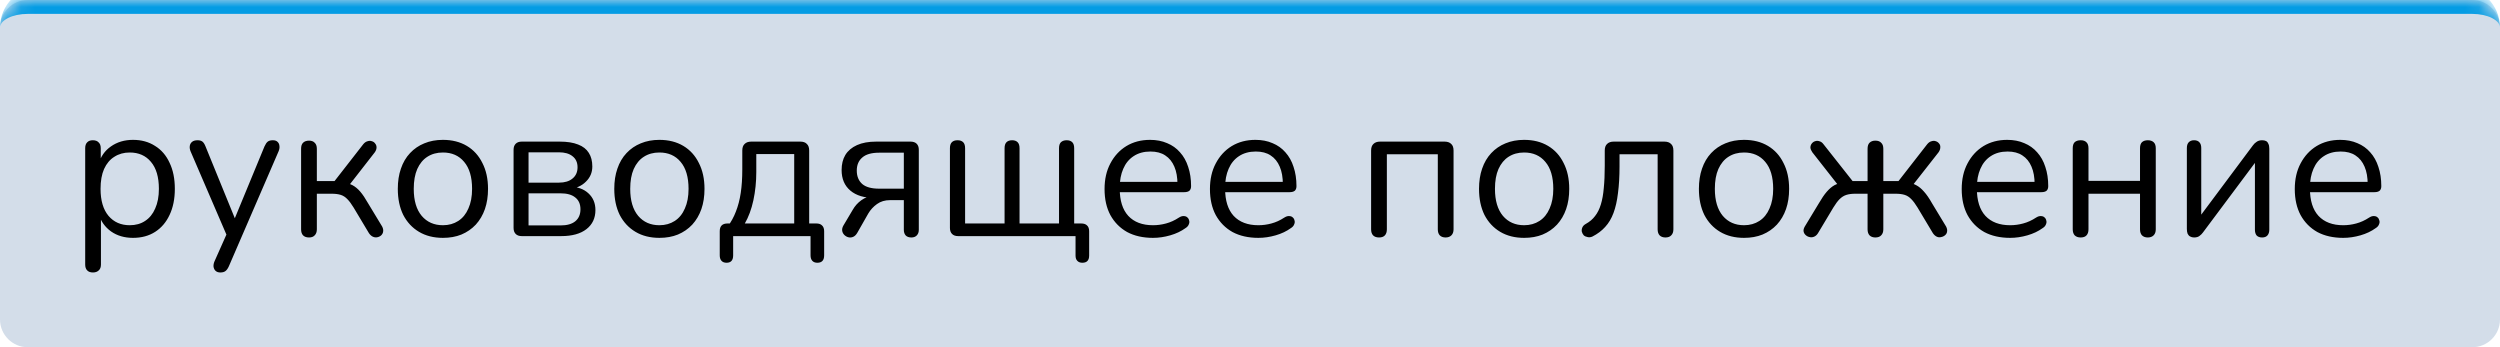
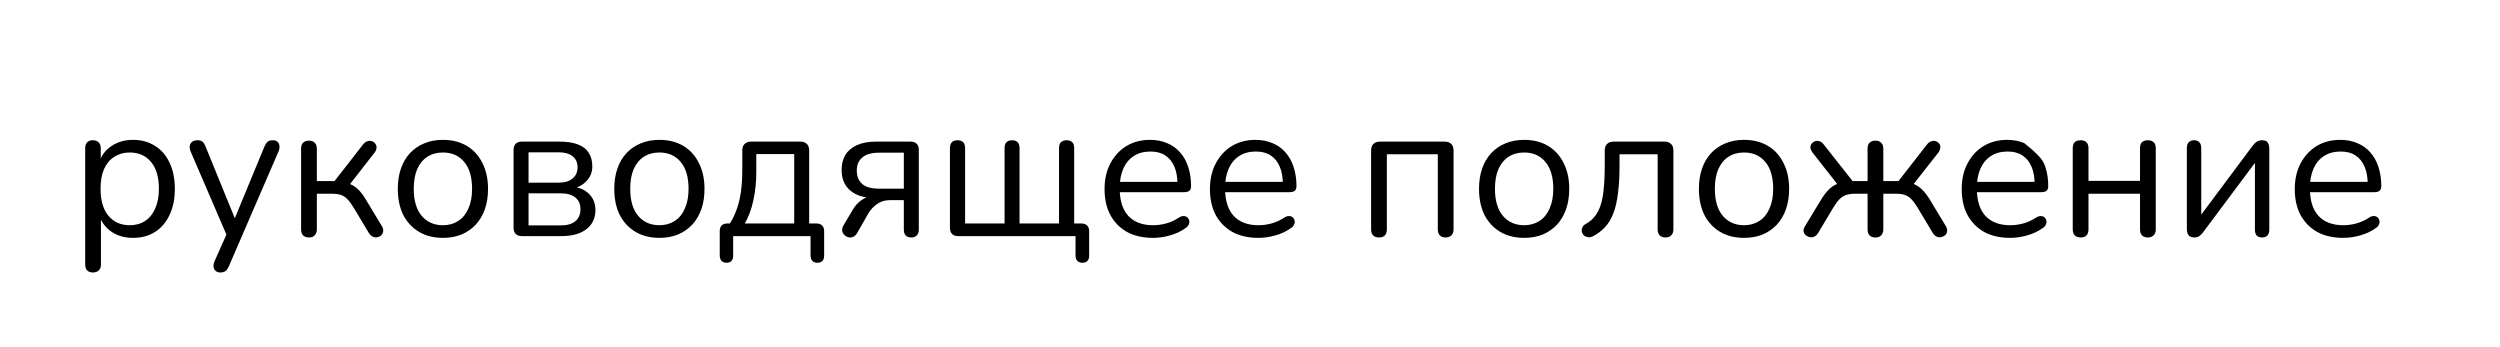
<svg xmlns="http://www.w3.org/2000/svg" width="180" height="25" viewBox="0 0 180 25" fill="none">
  <mask id="path-1-inside-1_39_107" fill="white">
-     <path d="M0 2C0 0.895 0.895 0 2 0H178C179.105 0 180 0.895 180 2V23C180 24.105 179.105 25 178 25H2C0.895 25 0 24.105 0 23V2Z" />
-   </mask>
-   <path d="M0 2C0 0.895 0.895 0 2 0H178C179.105 0 180 0.895 180 2V23C180 24.105 179.105 25 178 25H2C0.895 25 0 24.105 0 23V2Z" fill="#265694" fill-opacity="0.2" />
+     </mask>
  <path d="M0 2C0 0.343 1.343 -1 3 -1H177C178.657 -1 180 0.343 180 2C180 1.448 179.105 1 178 1H2C0.895 1 0 1.448 0 2ZM180 25H0H180ZM0 25V0V25ZM180 0V25V0Z" fill="#049CE4" mask="url(#path-1-inside-1_39_107)" />
-   <path d="M6.694 19.618C6.507 19.618 6.367 19.567 6.274 19.464C6.181 19.371 6.134 19.231 6.134 19.044V10.672C6.134 10.485 6.181 10.345 6.274 10.252C6.367 10.149 6.503 10.098 6.68 10.098C6.867 10.098 7.007 10.149 7.1 10.252C7.203 10.345 7.254 10.485 7.254 10.672V12.002L7.1 11.806C7.249 11.274 7.543 10.854 7.982 10.546C8.43 10.229 8.962 10.07 9.578 10.07C10.185 10.07 10.712 10.215 11.16 10.504C11.617 10.784 11.967 11.19 12.21 11.722C12.462 12.245 12.588 12.87 12.588 13.598C12.588 14.317 12.462 14.942 12.21 15.474C11.967 15.997 11.622 16.403 11.174 16.692C10.726 16.981 10.194 17.126 9.578 17.126C8.962 17.126 8.435 16.972 7.996 16.664C7.557 16.347 7.259 15.927 7.1 15.404H7.268V19.044C7.268 19.231 7.217 19.371 7.114 19.464C7.011 19.567 6.871 19.618 6.694 19.618ZM9.34 16.216C9.769 16.216 10.138 16.113 10.446 15.908C10.763 15.703 11.006 15.404 11.174 15.012C11.351 14.62 11.44 14.149 11.44 13.598C11.44 12.749 11.249 12.1 10.866 11.652C10.493 11.204 9.984 10.98 9.34 10.98C8.92 10.98 8.551 11.083 8.234 11.288C7.917 11.484 7.669 11.778 7.492 12.17C7.324 12.553 7.24 13.029 7.24 13.598C7.24 14.438 7.431 15.087 7.814 15.544C8.197 15.992 8.705 16.216 9.34 16.216ZM15.863 19.618C15.723 19.618 15.611 19.581 15.527 19.506C15.443 19.431 15.392 19.329 15.373 19.198C15.364 19.077 15.387 18.951 15.443 18.82L16.409 16.65V17.14L13.721 10.896C13.665 10.756 13.646 10.625 13.665 10.504C13.684 10.383 13.739 10.285 13.833 10.21C13.926 10.135 14.057 10.098 14.225 10.098C14.374 10.098 14.491 10.131 14.575 10.196C14.659 10.261 14.733 10.378 14.799 10.546L17.095 16.174H16.717L19.041 10.546C19.116 10.378 19.195 10.261 19.279 10.196C19.363 10.131 19.484 10.098 19.643 10.098C19.792 10.098 19.904 10.135 19.979 10.21C20.063 10.285 20.11 10.383 20.119 10.504C20.137 10.616 20.119 10.742 20.063 10.882L16.479 19.17C16.404 19.338 16.32 19.455 16.227 19.52C16.143 19.585 16.021 19.618 15.863 19.618ZM22.253 17.098C22.066 17.098 21.921 17.047 21.819 16.944C21.725 16.841 21.679 16.697 21.679 16.51V10.714C21.679 10.518 21.725 10.373 21.819 10.28C21.921 10.177 22.066 10.126 22.253 10.126C22.43 10.126 22.565 10.177 22.659 10.28C22.761 10.373 22.813 10.518 22.813 10.714V13.038H24.087L26.159 10.378C26.252 10.266 26.355 10.196 26.467 10.168C26.579 10.131 26.681 10.131 26.775 10.168C26.877 10.196 26.957 10.252 27.013 10.336C27.078 10.411 27.111 10.504 27.111 10.616C27.111 10.728 27.069 10.845 26.985 10.966L25.011 13.5L24.689 13.136C24.95 13.164 25.179 13.229 25.375 13.332C25.571 13.435 25.757 13.589 25.935 13.794C26.112 13.999 26.303 14.284 26.509 14.648L27.517 16.314C27.582 16.445 27.605 16.561 27.587 16.664C27.577 16.767 27.531 16.86 27.447 16.944C27.363 17.019 27.265 17.065 27.153 17.084C27.05 17.103 26.947 17.089 26.845 17.042C26.742 16.995 26.649 16.911 26.565 16.79L25.459 14.942C25.3 14.681 25.151 14.48 25.011 14.34C24.871 14.191 24.712 14.088 24.535 14.032C24.357 13.976 24.138 13.948 23.877 13.948H22.813V16.51C22.813 16.697 22.761 16.841 22.659 16.944C22.565 17.047 22.43 17.098 22.253 17.098ZM31.89 17.126C31.227 17.126 30.653 16.981 30.168 16.692C29.682 16.403 29.304 15.997 29.034 15.474C28.772 14.942 28.642 14.317 28.642 13.598C28.642 13.057 28.716 12.571 28.866 12.142C29.015 11.703 29.234 11.33 29.524 11.022C29.813 10.714 30.154 10.481 30.546 10.322C30.947 10.154 31.395 10.07 31.89 10.07C32.552 10.07 33.126 10.215 33.612 10.504C34.097 10.793 34.47 11.204 34.732 11.736C35.002 12.259 35.138 12.879 35.138 13.598C35.138 14.139 35.063 14.625 34.914 15.054C34.764 15.483 34.545 15.857 34.256 16.174C33.966 16.482 33.621 16.72 33.22 16.888C32.828 17.047 32.384 17.126 31.89 17.126ZM31.89 16.216C32.31 16.216 32.678 16.113 32.996 15.908C33.313 15.703 33.556 15.404 33.724 15.012C33.901 14.62 33.99 14.149 33.99 13.598C33.99 12.749 33.798 12.1 33.416 11.652C33.042 11.204 32.534 10.98 31.89 10.98C31.46 10.98 31.087 11.083 30.77 11.288C30.462 11.484 30.219 11.778 30.042 12.17C29.874 12.553 29.79 13.029 29.79 13.598C29.79 14.438 29.981 15.087 30.364 15.544C30.746 15.992 31.255 16.216 31.89 16.216ZM37.565 17C37.379 17 37.234 16.949 37.131 16.846C37.029 16.743 36.977 16.599 36.977 16.412V10.784C36.977 10.597 37.029 10.453 37.131 10.35C37.234 10.247 37.379 10.196 37.565 10.196H40.295C40.837 10.196 41.28 10.266 41.625 10.406C41.971 10.537 42.227 10.737 42.395 11.008C42.563 11.269 42.647 11.596 42.647 11.988C42.647 12.417 42.493 12.781 42.185 13.08C41.887 13.379 41.495 13.556 41.009 13.612V13.43C41.588 13.449 42.041 13.612 42.367 13.92C42.703 14.228 42.871 14.629 42.871 15.124C42.871 15.703 42.657 16.16 42.227 16.496C41.798 16.832 41.191 17 40.407 17H37.565ZM38.055 16.23H40.365C40.823 16.23 41.173 16.132 41.415 15.936C41.667 15.731 41.793 15.441 41.793 15.068C41.793 14.695 41.667 14.41 41.415 14.214C41.173 14.018 40.823 13.92 40.365 13.92H38.055V16.23ZM38.055 13.15H40.239C40.659 13.15 40.986 13.052 41.219 12.856C41.462 12.66 41.583 12.389 41.583 12.044C41.583 11.699 41.462 11.433 41.219 11.246C40.986 11.059 40.659 10.966 40.239 10.966H38.055V13.15ZM47.476 17.126C46.813 17.126 46.239 16.981 45.754 16.692C45.268 16.403 44.89 15.997 44.62 15.474C44.358 14.942 44.228 14.317 44.228 13.598C44.228 13.057 44.302 12.571 44.452 12.142C44.601 11.703 44.82 11.33 45.11 11.022C45.399 10.714 45.74 10.481 46.132 10.322C46.533 10.154 46.981 10.07 47.476 10.07C48.138 10.07 48.712 10.215 49.198 10.504C49.683 10.793 50.056 11.204 50.318 11.736C50.588 12.259 50.724 12.879 50.724 13.598C50.724 14.139 50.649 14.625 50.5 15.054C50.35 15.483 50.131 15.857 49.842 16.174C49.552 16.482 49.207 16.72 48.806 16.888C48.414 17.047 47.97 17.126 47.476 17.126ZM47.476 16.216C47.896 16.216 48.264 16.113 48.582 15.908C48.899 15.703 49.142 15.404 49.31 15.012C49.487 14.62 49.576 14.149 49.576 13.598C49.576 12.749 49.384 12.1 49.002 11.652C48.628 11.204 48.12 10.98 47.476 10.98C47.046 10.98 46.673 11.083 46.356 11.288C46.048 11.484 45.805 11.778 45.628 12.17C45.46 12.553 45.376 13.029 45.376 13.598C45.376 14.438 45.567 15.087 45.95 15.544C46.332 15.992 46.841 16.216 47.476 16.216ZM52.311 18.918C52.153 18.918 52.031 18.871 51.947 18.778C51.863 18.685 51.821 18.554 51.821 18.386V16.65C51.821 16.277 52.008 16.09 52.381 16.09H53.053L52.381 16.328C52.633 15.992 52.834 15.628 52.983 15.236C53.142 14.835 53.259 14.387 53.333 13.892C53.408 13.397 53.445 12.833 53.445 12.198V10.84C53.445 10.625 53.501 10.467 53.613 10.364C53.725 10.252 53.884 10.196 54.089 10.196H57.617C57.832 10.196 57.991 10.252 58.093 10.364C58.205 10.467 58.261 10.625 58.261 10.84V16.608L57.743 16.09H58.779C58.957 16.09 59.092 16.137 59.185 16.23C59.288 16.323 59.339 16.463 59.339 16.65V18.386C59.339 18.741 59.176 18.918 58.849 18.918C58.691 18.918 58.569 18.871 58.485 18.778C58.401 18.685 58.359 18.554 58.359 18.386V17H52.787V18.386C52.787 18.741 52.629 18.918 52.311 18.918ZM53.627 16.09H57.183V11.092H54.453V12.394C54.453 13.094 54.383 13.771 54.243 14.424C54.103 15.068 53.898 15.623 53.627 16.09ZM65.623 17.098C65.445 17.098 65.31 17.051 65.216 16.958C65.123 16.855 65.076 16.72 65.076 16.552V14.41H64.082C63.718 14.41 63.406 14.503 63.145 14.69C62.883 14.877 62.673 15.105 62.514 15.376L61.717 16.776C61.633 16.916 61.535 17.009 61.422 17.056C61.31 17.103 61.199 17.112 61.087 17.084C60.974 17.056 60.877 17 60.792 16.916C60.709 16.832 60.657 16.734 60.639 16.622C60.62 16.501 60.648 16.375 60.722 16.244L61.395 15.11C61.553 14.83 61.763 14.597 62.025 14.41C62.286 14.223 62.552 14.13 62.822 14.13H63.005V14.256C62.239 14.256 61.647 14.079 61.227 13.724C60.806 13.369 60.596 12.875 60.596 12.24C60.596 11.82 60.685 11.461 60.862 11.162C61.049 10.854 61.329 10.616 61.703 10.448C62.076 10.28 62.538 10.196 63.089 10.196H65.552C65.749 10.196 65.898 10.247 66.001 10.35C66.103 10.453 66.154 10.597 66.154 10.784V16.552C66.154 16.72 66.103 16.855 66.001 16.958C65.907 17.051 65.781 17.098 65.623 17.098ZM63.298 13.584H65.076V10.994H63.298C62.748 10.994 62.342 11.111 62.081 11.344C61.819 11.568 61.688 11.881 61.688 12.282C61.688 12.693 61.819 13.015 62.081 13.248C62.342 13.472 62.748 13.584 63.298 13.584ZM77.929 18.918C77.771 18.918 77.649 18.871 77.565 18.778C77.481 18.694 77.439 18.568 77.439 18.4V17H68.983C68.797 17 68.652 16.949 68.549 16.846C68.447 16.743 68.395 16.599 68.395 16.412V10.672C68.395 10.476 68.442 10.331 68.535 10.238C68.629 10.145 68.764 10.098 68.941 10.098C69.119 10.098 69.254 10.145 69.347 10.238C69.441 10.331 69.487 10.476 69.487 10.672V16.09H72.329V10.672C72.329 10.476 72.376 10.331 72.469 10.238C72.563 10.145 72.698 10.098 72.875 10.098C73.043 10.098 73.174 10.145 73.267 10.238C73.361 10.331 73.407 10.476 73.407 10.672V16.09H76.249V10.672C76.249 10.476 76.296 10.331 76.389 10.238C76.492 10.145 76.627 10.098 76.795 10.098C76.973 10.098 77.108 10.145 77.201 10.238C77.295 10.331 77.341 10.476 77.341 10.672V16.608L76.823 16.09H77.845C78.032 16.09 78.172 16.137 78.265 16.23C78.368 16.323 78.419 16.463 78.419 16.65V18.4C78.419 18.745 78.256 18.918 77.929 18.918ZM83.014 17.126C82.296 17.126 81.675 16.986 81.153 16.706C80.639 16.417 80.238 16.011 79.948 15.488C79.668 14.965 79.528 14.34 79.528 13.612C79.528 12.903 79.668 12.287 79.948 11.764C80.228 11.232 80.611 10.817 81.097 10.518C81.591 10.219 82.16 10.07 82.805 10.07C83.262 10.07 83.672 10.149 84.037 10.308C84.4 10.457 84.709 10.677 84.96 10.966C85.222 11.255 85.418 11.605 85.549 12.016C85.689 12.427 85.758 12.889 85.758 13.402C85.758 13.551 85.716 13.663 85.632 13.738C85.549 13.803 85.427 13.836 85.269 13.836H80.397V13.094H85.002L84.778 13.276C84.778 12.772 84.704 12.347 84.555 12.002C84.405 11.647 84.186 11.377 83.897 11.19C83.617 11.003 83.262 10.91 82.832 10.91C82.356 10.91 81.951 11.022 81.615 11.246C81.288 11.461 81.04 11.764 80.873 12.156C80.704 12.539 80.621 12.987 80.621 13.5V13.584C80.621 14.443 80.826 15.096 81.237 15.544C81.656 15.992 82.249 16.216 83.014 16.216C83.332 16.216 83.644 16.174 83.953 16.09C84.27 16.006 84.578 15.866 84.876 15.67C85.007 15.586 85.124 15.549 85.227 15.558C85.338 15.558 85.427 15.591 85.493 15.656C85.558 15.712 85.6 15.787 85.618 15.88C85.647 15.964 85.637 16.057 85.591 16.16C85.553 16.263 85.474 16.351 85.353 16.426C85.044 16.65 84.68 16.823 84.26 16.944C83.841 17.065 83.425 17.126 83.014 17.126ZM90.602 17.126C89.884 17.126 89.263 16.986 88.74 16.706C88.227 16.417 87.826 16.011 87.536 15.488C87.256 14.965 87.116 14.34 87.116 13.612C87.116 12.903 87.256 12.287 87.536 11.764C87.816 11.232 88.199 10.817 88.684 10.518C89.179 10.219 89.748 10.07 90.392 10.07C90.85 10.07 91.26 10.149 91.624 10.308C91.988 10.457 92.296 10.677 92.548 10.966C92.81 11.255 93.006 11.605 93.136 12.016C93.276 12.427 93.346 12.889 93.346 13.402C93.346 13.551 93.304 13.663 93.22 13.738C93.136 13.803 93.015 13.836 92.856 13.836H87.984V13.094H92.59L92.366 13.276C92.366 12.772 92.292 12.347 92.142 12.002C91.993 11.647 91.774 11.377 91.484 11.19C91.204 11.003 90.85 10.91 90.42 10.91C89.944 10.91 89.538 11.022 89.202 11.246C88.876 11.461 88.628 11.764 88.46 12.156C88.292 12.539 88.208 12.987 88.208 13.5V13.584C88.208 14.443 88.414 15.096 88.824 15.544C89.244 15.992 89.837 16.216 90.602 16.216C90.92 16.216 91.232 16.174 91.54 16.09C91.858 16.006 92.166 15.866 92.464 15.67C92.595 15.586 92.712 15.549 92.814 15.558C92.926 15.558 93.015 15.591 93.08 15.656C93.146 15.712 93.188 15.787 93.206 15.88C93.234 15.964 93.225 16.057 93.178 16.16C93.141 16.263 93.062 16.351 92.94 16.426C92.632 16.65 92.268 16.823 91.848 16.944C91.428 17.065 91.013 17.126 90.602 17.126ZM99.294 17.098C99.107 17.098 98.962 17.047 98.86 16.944C98.766 16.841 98.72 16.697 98.72 16.51V10.84C98.72 10.625 98.776 10.467 98.888 10.364C99 10.252 99.158 10.196 99.364 10.196H104.012C104.217 10.196 104.376 10.252 104.488 10.364C104.6 10.467 104.656 10.625 104.656 10.84V16.51C104.656 16.697 104.604 16.841 104.502 16.944C104.399 17.047 104.259 17.098 104.082 17.098C103.904 17.098 103.764 17.047 103.662 16.944C103.568 16.841 103.522 16.697 103.522 16.51V11.106H99.854V16.51C99.854 16.697 99.807 16.841 99.714 16.944C99.62 17.047 99.48 17.098 99.294 17.098ZM109.737 17.126C109.075 17.126 108.501 16.981 108.015 16.692C107.53 16.403 107.152 15.997 106.881 15.474C106.62 14.942 106.489 14.317 106.489 13.598C106.489 13.057 106.564 12.571 106.713 12.142C106.863 11.703 107.082 11.33 107.371 11.022C107.661 10.714 108.001 10.481 108.393 10.322C108.795 10.154 109.243 10.07 109.737 10.07C110.4 10.07 110.974 10.215 111.459 10.504C111.945 10.793 112.318 11.204 112.579 11.736C112.85 12.259 112.985 12.879 112.985 13.598C112.985 14.139 112.911 14.625 112.761 15.054C112.612 15.483 112.393 15.857 112.103 16.174C111.814 16.482 111.469 16.72 111.067 16.888C110.675 17.047 110.232 17.126 109.737 17.126ZM109.737 16.216C110.157 16.216 110.526 16.113 110.843 15.908C111.161 15.703 111.403 15.404 111.571 15.012C111.749 14.62 111.837 14.149 111.837 13.598C111.837 12.749 111.646 12.1 111.263 11.652C110.89 11.204 110.381 10.98 109.737 10.98C109.308 10.98 108.935 11.083 108.617 11.288C108.309 11.484 108.067 11.778 107.889 12.17C107.721 12.553 107.637 13.029 107.637 13.598C107.637 14.438 107.829 15.087 108.211 15.544C108.594 15.992 109.103 16.216 109.737 16.216ZM119.91 17.098C119.733 17.098 119.593 17.047 119.49 16.944C119.397 16.841 119.35 16.697 119.35 16.51V11.106H116.606V11.974C116.606 12.702 116.569 13.346 116.494 13.906C116.429 14.457 116.322 14.933 116.172 15.334C116.023 15.735 115.822 16.071 115.57 16.342C115.328 16.613 115.024 16.841 114.66 17.028C114.539 17.084 114.422 17.098 114.31 17.07C114.198 17.051 114.105 17.009 114.03 16.944C113.965 16.869 113.918 16.781 113.89 16.678C113.872 16.575 113.886 16.473 113.932 16.37C113.979 16.267 114.063 16.183 114.184 16.118C114.455 15.969 114.674 15.782 114.842 15.558C115.02 15.334 115.16 15.054 115.262 14.718C115.365 14.382 115.435 13.99 115.472 13.542C115.519 13.085 115.542 12.548 115.542 11.932V10.84C115.542 10.625 115.598 10.467 115.71 10.364C115.822 10.252 115.981 10.196 116.186 10.196H119.84C120.046 10.196 120.204 10.252 120.316 10.364C120.428 10.467 120.484 10.625 120.484 10.84V16.51C120.484 16.697 120.433 16.841 120.33 16.944C120.237 17.047 120.097 17.098 119.91 17.098ZM125.569 17.126C124.907 17.126 124.333 16.981 123.847 16.692C123.362 16.403 122.984 15.997 122.713 15.474C122.452 14.942 122.321 14.317 122.321 13.598C122.321 13.057 122.396 12.571 122.545 12.142C122.695 11.703 122.914 11.33 123.203 11.022C123.493 10.714 123.833 10.481 124.225 10.322C124.627 10.154 125.075 10.07 125.569 10.07C126.232 10.07 126.806 10.215 127.291 10.504C127.777 10.793 128.15 11.204 128.411 11.736C128.682 12.259 128.817 12.879 128.817 13.598C128.817 14.139 128.743 14.625 128.593 15.054C128.444 15.483 128.225 15.857 127.935 16.174C127.646 16.482 127.301 16.72 126.899 16.888C126.507 17.047 126.064 17.126 125.569 17.126ZM125.569 16.216C125.989 16.216 126.358 16.113 126.675 15.908C126.993 15.703 127.235 15.404 127.403 15.012C127.581 14.62 127.669 14.149 127.669 13.598C127.669 12.749 127.478 12.1 127.095 11.652C126.722 11.204 126.213 10.98 125.569 10.98C125.14 10.98 124.767 11.083 124.449 11.288C124.141 11.484 123.899 11.778 123.721 12.17C123.553 12.553 123.469 13.029 123.469 13.598C123.469 14.438 123.661 15.087 124.043 15.544C124.426 15.992 124.935 16.216 125.569 16.216ZM135.025 17.098C134.848 17.098 134.708 17.047 134.605 16.944C134.512 16.841 134.465 16.697 134.465 16.51V13.948H133.583C133.331 13.948 133.116 13.976 132.939 14.032C132.762 14.088 132.598 14.191 132.449 14.34C132.309 14.48 132.16 14.681 132.001 14.942L130.895 16.79C130.82 16.911 130.727 16.995 130.615 17.042C130.503 17.089 130.396 17.098 130.293 17.07C130.19 17.051 130.097 17.005 130.013 16.93C129.929 16.855 129.878 16.767 129.859 16.664C129.84 16.561 129.868 16.445 129.943 16.314L130.951 14.648C131.156 14.293 131.348 14.013 131.525 13.808C131.712 13.593 131.898 13.435 132.085 13.332C132.281 13.229 132.51 13.164 132.771 13.136L132.477 13.5L130.489 10.966C130.405 10.845 130.358 10.733 130.349 10.63C130.349 10.518 130.382 10.42 130.447 10.336C130.512 10.252 130.592 10.196 130.685 10.168C130.788 10.131 130.89 10.131 130.993 10.168C131.105 10.196 131.203 10.266 131.287 10.378L133.387 13.038H134.465V10.714C134.465 10.518 134.512 10.373 134.605 10.28C134.708 10.177 134.848 10.126 135.025 10.126C135.212 10.126 135.352 10.177 135.445 10.28C135.548 10.373 135.599 10.518 135.599 10.714V13.038H136.691L138.763 10.378C138.856 10.266 138.959 10.196 139.071 10.168C139.183 10.131 139.286 10.131 139.379 10.168C139.472 10.196 139.552 10.252 139.617 10.336C139.682 10.411 139.71 10.504 139.701 10.616C139.701 10.728 139.659 10.845 139.575 10.966L137.587 13.5L137.293 13.136C137.554 13.164 137.778 13.229 137.965 13.332C138.161 13.435 138.348 13.589 138.525 13.794C138.712 13.999 138.908 14.284 139.113 14.648L140.121 16.314C140.186 16.445 140.21 16.561 140.191 16.664C140.182 16.767 140.135 16.855 140.051 16.93C139.967 17.005 139.869 17.051 139.757 17.07C139.654 17.098 139.552 17.089 139.449 17.042C139.346 16.995 139.253 16.911 139.169 16.79L138.063 14.942C137.904 14.681 137.755 14.48 137.615 14.34C137.475 14.191 137.316 14.088 137.139 14.032C136.962 13.976 136.742 13.948 136.481 13.948H135.599V16.51C135.599 16.697 135.548 16.841 135.445 16.944C135.352 17.047 135.212 17.098 135.025 17.098ZM144.729 17.126C144.011 17.126 143.39 16.986 142.867 16.706C142.354 16.417 141.953 16.011 141.663 15.488C141.383 14.965 141.243 14.34 141.243 13.612C141.243 12.903 141.383 12.287 141.663 11.764C141.943 11.232 142.326 10.817 142.811 10.518C143.306 10.219 143.875 10.07 144.519 10.07C144.977 10.07 145.387 10.149 145.751 10.308C146.115 10.457 146.423 10.677 146.675 10.966C146.937 11.255 147.133 11.605 147.263 12.016C147.403 12.427 147.473 12.889 147.473 13.402C147.473 13.551 147.431 13.663 147.347 13.738C147.263 13.803 147.142 13.836 146.983 13.836H142.111V13.094H146.717L146.493 13.276C146.493 12.772 146.419 12.347 146.269 12.002C146.12 11.647 145.901 11.377 145.611 11.19C145.331 11.003 144.977 10.91 144.547 10.91C144.071 10.91 143.665 11.022 143.329 11.246C143.003 11.461 142.755 11.764 142.587 12.156C142.419 12.539 142.335 12.987 142.335 13.5V13.584C142.335 14.443 142.541 15.096 142.951 15.544C143.371 15.992 143.964 16.216 144.729 16.216C145.047 16.216 145.359 16.174 145.667 16.09C145.985 16.006 146.293 15.866 146.591 15.67C146.722 15.586 146.839 15.549 146.941 15.558C147.053 15.558 147.142 15.591 147.207 15.656C147.273 15.712 147.315 15.787 147.333 15.88C147.361 15.964 147.352 16.057 147.305 16.16C147.268 16.263 147.189 16.351 147.067 16.426C146.759 16.65 146.395 16.823 145.975 16.944C145.555 17.065 145.14 17.126 144.729 17.126ZM149.811 17.098C149.625 17.098 149.48 17.047 149.377 16.944C149.284 16.841 149.237 16.697 149.237 16.51V10.672C149.237 10.476 149.284 10.331 149.377 10.238C149.48 10.145 149.625 10.098 149.811 10.098C149.989 10.098 150.124 10.145 150.217 10.238C150.32 10.331 150.371 10.476 150.371 10.672V13.024H154.081V10.672C154.081 10.476 154.128 10.331 154.221 10.238C154.324 10.145 154.464 10.098 154.641 10.098C154.819 10.098 154.959 10.145 155.061 10.238C155.164 10.331 155.215 10.476 155.215 10.672V16.51C155.215 16.697 155.164 16.841 155.061 16.944C154.959 17.047 154.819 17.098 154.641 17.098C154.464 17.098 154.324 17.047 154.221 16.944C154.128 16.841 154.081 16.697 154.081 16.51V13.948H150.371V16.51C150.371 16.697 150.325 16.841 150.231 16.944C150.138 17.047 149.998 17.098 149.811 17.098ZM157.972 17.098C157.869 17.098 157.776 17.075 157.692 17.028C157.617 16.991 157.557 16.925 157.51 16.832C157.473 16.739 157.454 16.622 157.454 16.482V10.658C157.454 10.471 157.501 10.331 157.594 10.238C157.687 10.145 157.813 10.098 157.972 10.098C158.14 10.098 158.266 10.145 158.35 10.238C158.443 10.331 158.49 10.471 158.49 10.658V15.922H158.14L162.214 10.462C162.289 10.359 162.377 10.275 162.48 10.21C162.583 10.135 162.713 10.098 162.872 10.098C162.984 10.098 163.077 10.117 163.152 10.154C163.227 10.191 163.283 10.257 163.32 10.35C163.367 10.434 163.39 10.551 163.39 10.7V16.538C163.39 16.715 163.343 16.855 163.25 16.958C163.166 17.051 163.04 17.098 162.872 17.098C162.704 17.098 162.573 17.051 162.48 16.958C162.396 16.855 162.354 16.715 162.354 16.538V11.26H162.704L158.616 16.734C158.551 16.827 158.467 16.911 158.364 16.986C158.271 17.061 158.14 17.098 157.972 17.098ZM168.71 17.126C167.991 17.126 167.37 16.986 166.848 16.706C166.334 16.417 165.933 16.011 165.644 15.488C165.364 14.965 165.224 14.34 165.224 13.612C165.224 12.903 165.364 12.287 165.644 11.764C165.924 11.232 166.306 10.817 166.792 10.518C167.286 10.219 167.856 10.07 168.5 10.07C168.957 10.07 169.368 10.149 169.732 10.308C170.096 10.457 170.404 10.677 170.656 10.966C170.917 11.255 171.113 11.605 171.244 12.016C171.384 12.427 171.454 12.889 171.454 13.402C171.454 13.551 171.412 13.663 171.328 13.738C171.244 13.803 171.122 13.836 170.964 13.836H166.092V13.094H170.698L170.474 13.276C170.474 12.772 170.399 12.347 170.25 12.002C170.1 11.647 169.881 11.377 169.592 11.19C169.312 11.003 168.957 10.91 168.528 10.91C168.052 10.91 167.646 11.022 167.31 11.246C166.983 11.461 166.736 11.764 166.568 12.156C166.4 12.539 166.316 12.987 166.316 13.5V13.584C166.316 14.443 166.521 15.096 166.932 15.544C167.352 15.992 167.944 16.216 168.71 16.216C169.027 16.216 169.34 16.174 169.648 16.09C169.965 16.006 170.273 15.866 170.572 15.67C170.702 15.586 170.819 15.549 170.922 15.558C171.034 15.558 171.122 15.591 171.188 15.656C171.253 15.712 171.295 15.787 171.314 15.88C171.342 15.964 171.332 16.057 171.286 16.16C171.248 16.263 171.169 16.351 171.048 16.426C170.74 16.65 170.376 16.823 169.956 16.944C169.536 17.065 169.12 17.126 168.71 17.126Z" fill="black" />
+   <path d="M6.694 19.618C6.507 19.618 6.367 19.567 6.274 19.464C6.181 19.371 6.134 19.231 6.134 19.044V10.672C6.134 10.485 6.181 10.345 6.274 10.252C6.367 10.149 6.503 10.098 6.68 10.098C6.867 10.098 7.007 10.149 7.1 10.252C7.203 10.345 7.254 10.485 7.254 10.672V12.002L7.1 11.806C7.249 11.274 7.543 10.854 7.982 10.546C8.43 10.229 8.962 10.07 9.578 10.07C10.185 10.07 10.712 10.215 11.16 10.504C11.617 10.784 11.967 11.19 12.21 11.722C12.462 12.245 12.588 12.87 12.588 13.598C12.588 14.317 12.462 14.942 12.21 15.474C11.967 15.997 11.622 16.403 11.174 16.692C10.726 16.981 10.194 17.126 9.578 17.126C8.962 17.126 8.435 16.972 7.996 16.664C7.557 16.347 7.259 15.927 7.1 15.404H7.268V19.044C7.268 19.231 7.217 19.371 7.114 19.464C7.011 19.567 6.871 19.618 6.694 19.618ZM9.34 16.216C9.769 16.216 10.138 16.113 10.446 15.908C10.763 15.703 11.006 15.404 11.174 15.012C11.351 14.62 11.44 14.149 11.44 13.598C11.44 12.749 11.249 12.1 10.866 11.652C10.493 11.204 9.984 10.98 9.34 10.98C8.92 10.98 8.551 11.083 8.234 11.288C7.917 11.484 7.669 11.778 7.492 12.17C7.324 12.553 7.24 13.029 7.24 13.598C7.24 14.438 7.431 15.087 7.814 15.544C8.197 15.992 8.705 16.216 9.34 16.216ZM15.863 19.618C15.723 19.618 15.611 19.581 15.527 19.506C15.443 19.431 15.392 19.329 15.373 19.198C15.364 19.077 15.387 18.951 15.443 18.82L16.409 16.65V17.14L13.721 10.896C13.665 10.756 13.646 10.625 13.665 10.504C13.684 10.383 13.739 10.285 13.833 10.21C13.926 10.135 14.057 10.098 14.225 10.098C14.374 10.098 14.491 10.131 14.575 10.196C14.659 10.261 14.733 10.378 14.799 10.546L17.095 16.174H16.717L19.041 10.546C19.116 10.378 19.195 10.261 19.279 10.196C19.363 10.131 19.484 10.098 19.643 10.098C19.792 10.098 19.904 10.135 19.979 10.21C20.063 10.285 20.11 10.383 20.119 10.504C20.137 10.616 20.119 10.742 20.063 10.882L16.479 19.17C16.404 19.338 16.32 19.455 16.227 19.52C16.143 19.585 16.021 19.618 15.863 19.618ZM22.253 17.098C22.066 17.098 21.921 17.047 21.819 16.944C21.725 16.841 21.679 16.697 21.679 16.51V10.714C21.679 10.518 21.725 10.373 21.819 10.28C21.921 10.177 22.066 10.126 22.253 10.126C22.43 10.126 22.565 10.177 22.659 10.28C22.761 10.373 22.813 10.518 22.813 10.714V13.038H24.087L26.159 10.378C26.252 10.266 26.355 10.196 26.467 10.168C26.579 10.131 26.681 10.131 26.775 10.168C26.877 10.196 26.957 10.252 27.013 10.336C27.078 10.411 27.111 10.504 27.111 10.616C27.111 10.728 27.069 10.845 26.985 10.966L25.011 13.5L24.689 13.136C24.95 13.164 25.179 13.229 25.375 13.332C25.571 13.435 25.757 13.589 25.935 13.794C26.112 13.999 26.303 14.284 26.509 14.648L27.517 16.314C27.582 16.445 27.605 16.561 27.587 16.664C27.577 16.767 27.531 16.86 27.447 16.944C27.363 17.019 27.265 17.065 27.153 17.084C27.05 17.103 26.947 17.089 26.845 17.042C26.742 16.995 26.649 16.911 26.565 16.79L25.459 14.942C25.3 14.681 25.151 14.48 25.011 14.34C24.871 14.191 24.712 14.088 24.535 14.032C24.357 13.976 24.138 13.948 23.877 13.948H22.813V16.51C22.813 16.697 22.761 16.841 22.659 16.944C22.565 17.047 22.43 17.098 22.253 17.098ZM31.89 17.126C31.227 17.126 30.653 16.981 30.168 16.692C29.682 16.403 29.304 15.997 29.034 15.474C28.772 14.942 28.642 14.317 28.642 13.598C28.642 13.057 28.716 12.571 28.866 12.142C29.015 11.703 29.234 11.33 29.524 11.022C29.813 10.714 30.154 10.481 30.546 10.322C30.947 10.154 31.395 10.07 31.89 10.07C32.552 10.07 33.126 10.215 33.612 10.504C34.097 10.793 34.47 11.204 34.732 11.736C35.002 12.259 35.138 12.879 35.138 13.598C35.138 14.139 35.063 14.625 34.914 15.054C34.764 15.483 34.545 15.857 34.256 16.174C33.966 16.482 33.621 16.72 33.22 16.888C32.828 17.047 32.384 17.126 31.89 17.126ZM31.89 16.216C32.31 16.216 32.678 16.113 32.996 15.908C33.313 15.703 33.556 15.404 33.724 15.012C33.901 14.62 33.99 14.149 33.99 13.598C33.99 12.749 33.798 12.1 33.416 11.652C33.042 11.204 32.534 10.98 31.89 10.98C31.46 10.98 31.087 11.083 30.77 11.288C30.462 11.484 30.219 11.778 30.042 12.17C29.874 12.553 29.79 13.029 29.79 13.598C29.79 14.438 29.981 15.087 30.364 15.544C30.746 15.992 31.255 16.216 31.89 16.216ZM37.565 17C37.379 17 37.234 16.949 37.131 16.846C37.029 16.743 36.977 16.599 36.977 16.412V10.784C36.977 10.597 37.029 10.453 37.131 10.35C37.234 10.247 37.379 10.196 37.565 10.196H40.295C40.837 10.196 41.28 10.266 41.625 10.406C41.971 10.537 42.227 10.737 42.395 11.008C42.563 11.269 42.647 11.596 42.647 11.988C42.647 12.417 42.493 12.781 42.185 13.08C41.887 13.379 41.495 13.556 41.009 13.612V13.43C41.588 13.449 42.041 13.612 42.367 13.92C42.703 14.228 42.871 14.629 42.871 15.124C42.871 15.703 42.657 16.16 42.227 16.496C41.798 16.832 41.191 17 40.407 17H37.565ZM38.055 16.23H40.365C40.823 16.23 41.173 16.132 41.415 15.936C41.667 15.731 41.793 15.441 41.793 15.068C41.793 14.695 41.667 14.41 41.415 14.214C41.173 14.018 40.823 13.92 40.365 13.92H38.055V16.23ZM38.055 13.15H40.239C40.659 13.15 40.986 13.052 41.219 12.856C41.462 12.66 41.583 12.389 41.583 12.044C41.583 11.699 41.462 11.433 41.219 11.246C40.986 11.059 40.659 10.966 40.239 10.966H38.055V13.15ZM47.476 17.126C46.813 17.126 46.239 16.981 45.754 16.692C45.268 16.403 44.89 15.997 44.62 15.474C44.358 14.942 44.228 14.317 44.228 13.598C44.228 13.057 44.302 12.571 44.452 12.142C44.601 11.703 44.82 11.33 45.11 11.022C45.399 10.714 45.74 10.481 46.132 10.322C46.533 10.154 46.981 10.07 47.476 10.07C48.138 10.07 48.712 10.215 49.198 10.504C49.683 10.793 50.056 11.204 50.318 11.736C50.588 12.259 50.724 12.879 50.724 13.598C50.724 14.139 50.649 14.625 50.5 15.054C50.35 15.483 50.131 15.857 49.842 16.174C49.552 16.482 49.207 16.72 48.806 16.888C48.414 17.047 47.97 17.126 47.476 17.126ZM47.476 16.216C47.896 16.216 48.264 16.113 48.582 15.908C48.899 15.703 49.142 15.404 49.31 15.012C49.487 14.62 49.576 14.149 49.576 13.598C49.576 12.749 49.384 12.1 49.002 11.652C48.628 11.204 48.12 10.98 47.476 10.98C47.046 10.98 46.673 11.083 46.356 11.288C46.048 11.484 45.805 11.778 45.628 12.17C45.46 12.553 45.376 13.029 45.376 13.598C45.376 14.438 45.567 15.087 45.95 15.544C46.332 15.992 46.841 16.216 47.476 16.216ZM52.311 18.918C52.153 18.918 52.031 18.871 51.947 18.778C51.863 18.685 51.821 18.554 51.821 18.386V16.65C51.821 16.277 52.008 16.09 52.381 16.09H53.053L52.381 16.328C52.633 15.992 52.834 15.628 52.983 15.236C53.142 14.835 53.259 14.387 53.333 13.892C53.408 13.397 53.445 12.833 53.445 12.198V10.84C53.445 10.625 53.501 10.467 53.613 10.364C53.725 10.252 53.884 10.196 54.089 10.196H57.617C57.832 10.196 57.991 10.252 58.093 10.364C58.205 10.467 58.261 10.625 58.261 10.84V16.608L57.743 16.09H58.779C58.957 16.09 59.092 16.137 59.185 16.23C59.288 16.323 59.339 16.463 59.339 16.65V18.386C59.339 18.741 59.176 18.918 58.849 18.918C58.691 18.918 58.569 18.871 58.485 18.778C58.401 18.685 58.359 18.554 58.359 18.386V17H52.787V18.386C52.787 18.741 52.629 18.918 52.311 18.918ZM53.627 16.09H57.183V11.092H54.453V12.394C54.453 13.094 54.383 13.771 54.243 14.424C54.103 15.068 53.898 15.623 53.627 16.09ZM65.623 17.098C65.445 17.098 65.31 17.051 65.216 16.958C65.123 16.855 65.076 16.72 65.076 16.552V14.41H64.082C63.718 14.41 63.406 14.503 63.145 14.69C62.883 14.877 62.673 15.105 62.514 15.376L61.717 16.776C61.633 16.916 61.535 17.009 61.422 17.056C61.31 17.103 61.199 17.112 61.087 17.084C60.974 17.056 60.877 17 60.792 16.916C60.709 16.832 60.657 16.734 60.639 16.622C60.62 16.501 60.648 16.375 60.722 16.244L61.395 15.11C61.553 14.83 61.763 14.597 62.025 14.41C62.286 14.223 62.552 14.13 62.822 14.13H63.005V14.256C62.239 14.256 61.647 14.079 61.227 13.724C60.806 13.369 60.596 12.875 60.596 12.24C60.596 11.82 60.685 11.461 60.862 11.162C61.049 10.854 61.329 10.616 61.703 10.448C62.076 10.28 62.538 10.196 63.089 10.196H65.552C65.749 10.196 65.898 10.247 66.001 10.35C66.103 10.453 66.154 10.597 66.154 10.784V16.552C66.154 16.72 66.103 16.855 66.001 16.958C65.907 17.051 65.781 17.098 65.623 17.098ZM63.298 13.584H65.076V10.994H63.298C62.748 10.994 62.342 11.111 62.081 11.344C61.819 11.568 61.688 11.881 61.688 12.282C61.688 12.693 61.819 13.015 62.081 13.248C62.342 13.472 62.748 13.584 63.298 13.584ZM77.929 18.918C77.771 18.918 77.649 18.871 77.565 18.778C77.481 18.694 77.439 18.568 77.439 18.4V17H68.983C68.797 17 68.652 16.949 68.549 16.846C68.447 16.743 68.395 16.599 68.395 16.412V10.672C68.395 10.476 68.442 10.331 68.535 10.238C68.629 10.145 68.764 10.098 68.941 10.098C69.119 10.098 69.254 10.145 69.347 10.238C69.441 10.331 69.487 10.476 69.487 10.672V16.09H72.329V10.672C72.329 10.476 72.376 10.331 72.469 10.238C72.563 10.145 72.698 10.098 72.875 10.098C73.043 10.098 73.174 10.145 73.267 10.238C73.361 10.331 73.407 10.476 73.407 10.672V16.09H76.249V10.672C76.249 10.476 76.296 10.331 76.389 10.238C76.492 10.145 76.627 10.098 76.795 10.098C76.973 10.098 77.108 10.145 77.201 10.238C77.295 10.331 77.341 10.476 77.341 10.672V16.608L76.823 16.09H77.845C78.032 16.09 78.172 16.137 78.265 16.23C78.368 16.323 78.419 16.463 78.419 16.65V18.4C78.419 18.745 78.256 18.918 77.929 18.918ZM83.014 17.126C82.296 17.126 81.675 16.986 81.153 16.706C80.639 16.417 80.238 16.011 79.948 15.488C79.668 14.965 79.528 14.34 79.528 13.612C79.528 12.903 79.668 12.287 79.948 11.764C80.228 11.232 80.611 10.817 81.097 10.518C81.591 10.219 82.16 10.07 82.805 10.07C83.262 10.07 83.672 10.149 84.037 10.308C84.4 10.457 84.709 10.677 84.96 10.966C85.222 11.255 85.418 11.605 85.549 12.016C85.689 12.427 85.758 12.889 85.758 13.402C85.758 13.551 85.716 13.663 85.632 13.738C85.549 13.803 85.427 13.836 85.269 13.836H80.397V13.094H85.002L84.778 13.276C84.778 12.772 84.704 12.347 84.555 12.002C84.405 11.647 84.186 11.377 83.897 11.19C83.617 11.003 83.262 10.91 82.832 10.91C82.356 10.91 81.951 11.022 81.615 11.246C81.288 11.461 81.04 11.764 80.873 12.156C80.704 12.539 80.621 12.987 80.621 13.5V13.584C80.621 14.443 80.826 15.096 81.237 15.544C81.656 15.992 82.249 16.216 83.014 16.216C83.332 16.216 83.644 16.174 83.953 16.09C84.27 16.006 84.578 15.866 84.876 15.67C85.007 15.586 85.124 15.549 85.227 15.558C85.338 15.558 85.427 15.591 85.493 15.656C85.558 15.712 85.6 15.787 85.618 15.88C85.647 15.964 85.637 16.057 85.591 16.16C85.553 16.263 85.474 16.351 85.353 16.426C85.044 16.65 84.68 16.823 84.26 16.944C83.841 17.065 83.425 17.126 83.014 17.126ZM90.602 17.126C89.884 17.126 89.263 16.986 88.74 16.706C88.227 16.417 87.826 16.011 87.536 15.488C87.256 14.965 87.116 14.34 87.116 13.612C87.116 12.903 87.256 12.287 87.536 11.764C87.816 11.232 88.199 10.817 88.684 10.518C89.179 10.219 89.748 10.07 90.392 10.07C90.85 10.07 91.26 10.149 91.624 10.308C91.988 10.457 92.296 10.677 92.548 10.966C92.81 11.255 93.006 11.605 93.136 12.016C93.276 12.427 93.346 12.889 93.346 13.402C93.346 13.551 93.304 13.663 93.22 13.738C93.136 13.803 93.015 13.836 92.856 13.836H87.984V13.094H92.59L92.366 13.276C92.366 12.772 92.292 12.347 92.142 12.002C91.993 11.647 91.774 11.377 91.484 11.19C91.204 11.003 90.85 10.91 90.42 10.91C89.944 10.91 89.538 11.022 89.202 11.246C88.876 11.461 88.628 11.764 88.46 12.156C88.292 12.539 88.208 12.987 88.208 13.5V13.584C88.208 14.443 88.414 15.096 88.824 15.544C89.244 15.992 89.837 16.216 90.602 16.216C90.92 16.216 91.232 16.174 91.54 16.09C91.858 16.006 92.166 15.866 92.464 15.67C92.595 15.586 92.712 15.549 92.814 15.558C92.926 15.558 93.015 15.591 93.08 15.656C93.146 15.712 93.188 15.787 93.206 15.88C93.234 15.964 93.225 16.057 93.178 16.16C93.141 16.263 93.062 16.351 92.94 16.426C92.632 16.65 92.268 16.823 91.848 16.944C91.428 17.065 91.013 17.126 90.602 17.126ZM99.294 17.098C99.107 17.098 98.962 17.047 98.86 16.944C98.766 16.841 98.72 16.697 98.72 16.51V10.84C98.72 10.625 98.776 10.467 98.888 10.364C99 10.252 99.158 10.196 99.364 10.196H104.012C104.217 10.196 104.376 10.252 104.488 10.364C104.6 10.467 104.656 10.625 104.656 10.84V16.51C104.656 16.697 104.604 16.841 104.502 16.944C104.399 17.047 104.259 17.098 104.082 17.098C103.904 17.098 103.764 17.047 103.662 16.944C103.568 16.841 103.522 16.697 103.522 16.51V11.106H99.854V16.51C99.854 16.697 99.807 16.841 99.714 16.944C99.62 17.047 99.48 17.098 99.294 17.098ZM109.737 17.126C109.075 17.126 108.501 16.981 108.015 16.692C107.53 16.403 107.152 15.997 106.881 15.474C106.62 14.942 106.489 14.317 106.489 13.598C106.489 13.057 106.564 12.571 106.713 12.142C106.863 11.703 107.082 11.33 107.371 11.022C107.661 10.714 108.001 10.481 108.393 10.322C108.795 10.154 109.243 10.07 109.737 10.07C110.4 10.07 110.974 10.215 111.459 10.504C111.945 10.793 112.318 11.204 112.579 11.736C112.85 12.259 112.985 12.879 112.985 13.598C112.985 14.139 112.911 14.625 112.761 15.054C112.612 15.483 112.393 15.857 112.103 16.174C111.814 16.482 111.469 16.72 111.067 16.888C110.675 17.047 110.232 17.126 109.737 17.126ZM109.737 16.216C110.157 16.216 110.526 16.113 110.843 15.908C111.161 15.703 111.403 15.404 111.571 15.012C111.749 14.62 111.837 14.149 111.837 13.598C111.837 12.749 111.646 12.1 111.263 11.652C110.89 11.204 110.381 10.98 109.737 10.98C109.308 10.98 108.935 11.083 108.617 11.288C108.309 11.484 108.067 11.778 107.889 12.17C107.721 12.553 107.637 13.029 107.637 13.598C107.637 14.438 107.829 15.087 108.211 15.544C108.594 15.992 109.103 16.216 109.737 16.216ZM119.91 17.098C119.733 17.098 119.593 17.047 119.49 16.944C119.397 16.841 119.35 16.697 119.35 16.51V11.106H116.606V11.974C116.606 12.702 116.569 13.346 116.494 13.906C116.429 14.457 116.322 14.933 116.172 15.334C116.023 15.735 115.822 16.071 115.57 16.342C115.328 16.613 115.024 16.841 114.66 17.028C114.539 17.084 114.422 17.098 114.31 17.07C114.198 17.051 114.105 17.009 114.03 16.944C113.965 16.869 113.918 16.781 113.89 16.678C113.872 16.575 113.886 16.473 113.932 16.37C113.979 16.267 114.063 16.183 114.184 16.118C114.455 15.969 114.674 15.782 114.842 15.558C115.02 15.334 115.16 15.054 115.262 14.718C115.365 14.382 115.435 13.99 115.472 13.542C115.519 13.085 115.542 12.548 115.542 11.932V10.84C115.542 10.625 115.598 10.467 115.71 10.364C115.822 10.252 115.981 10.196 116.186 10.196H119.84C120.046 10.196 120.204 10.252 120.316 10.364C120.428 10.467 120.484 10.625 120.484 10.84V16.51C120.484 16.697 120.433 16.841 120.33 16.944C120.237 17.047 120.097 17.098 119.91 17.098ZM125.569 17.126C124.907 17.126 124.333 16.981 123.847 16.692C123.362 16.403 122.984 15.997 122.713 15.474C122.452 14.942 122.321 14.317 122.321 13.598C122.321 13.057 122.396 12.571 122.545 12.142C122.695 11.703 122.914 11.33 123.203 11.022C123.493 10.714 123.833 10.481 124.225 10.322C124.627 10.154 125.075 10.07 125.569 10.07C126.232 10.07 126.806 10.215 127.291 10.504C127.777 10.793 128.15 11.204 128.411 11.736C128.682 12.259 128.817 12.879 128.817 13.598C128.817 14.139 128.743 14.625 128.593 15.054C128.444 15.483 128.225 15.857 127.935 16.174C127.646 16.482 127.301 16.72 126.899 16.888C126.507 17.047 126.064 17.126 125.569 17.126ZM125.569 16.216C125.989 16.216 126.358 16.113 126.675 15.908C126.993 15.703 127.235 15.404 127.403 15.012C127.581 14.62 127.669 14.149 127.669 13.598C127.669 12.749 127.478 12.1 127.095 11.652C126.722 11.204 126.213 10.98 125.569 10.98C125.14 10.98 124.767 11.083 124.449 11.288C124.141 11.484 123.899 11.778 123.721 12.17C123.553 12.553 123.469 13.029 123.469 13.598C123.469 14.438 123.661 15.087 124.043 15.544C124.426 15.992 124.935 16.216 125.569 16.216ZM135.025 17.098C134.848 17.098 134.708 17.047 134.605 16.944C134.512 16.841 134.465 16.697 134.465 16.51V13.948H133.583C133.331 13.948 133.116 13.976 132.939 14.032C132.762 14.088 132.598 14.191 132.449 14.34C132.309 14.48 132.16 14.681 132.001 14.942L130.895 16.79C130.82 16.911 130.727 16.995 130.615 17.042C130.503 17.089 130.396 17.098 130.293 17.07C130.19 17.051 130.097 17.005 130.013 16.93C129.929 16.855 129.878 16.767 129.859 16.664C129.84 16.561 129.868 16.445 129.943 16.314L130.951 14.648C131.156 14.293 131.348 14.013 131.525 13.808C131.712 13.593 131.898 13.435 132.085 13.332C132.281 13.229 132.51 13.164 132.771 13.136L132.477 13.5L130.489 10.966C130.405 10.845 130.358 10.733 130.349 10.63C130.349 10.518 130.382 10.42 130.447 10.336C130.512 10.252 130.592 10.196 130.685 10.168C130.788 10.131 130.89 10.131 130.993 10.168C131.105 10.196 131.203 10.266 131.287 10.378L133.387 13.038H134.465V10.714C134.465 10.518 134.512 10.373 134.605 10.28C134.708 10.177 134.848 10.126 135.025 10.126C135.212 10.126 135.352 10.177 135.445 10.28C135.548 10.373 135.599 10.518 135.599 10.714V13.038H136.691L138.763 10.378C138.856 10.266 138.959 10.196 139.071 10.168C139.183 10.131 139.286 10.131 139.379 10.168C139.472 10.196 139.552 10.252 139.617 10.336C139.682 10.411 139.71 10.504 139.701 10.616C139.701 10.728 139.659 10.845 139.575 10.966L137.587 13.5L137.293 13.136C137.554 13.164 137.778 13.229 137.965 13.332C138.161 13.435 138.348 13.589 138.525 13.794C138.712 13.999 138.908 14.284 139.113 14.648L140.121 16.314C140.186 16.445 140.21 16.561 140.191 16.664C140.182 16.767 140.135 16.855 140.051 16.93C139.967 17.005 139.869 17.051 139.757 17.07C139.654 17.098 139.552 17.089 139.449 17.042C139.346 16.995 139.253 16.911 139.169 16.79L138.063 14.942C137.904 14.681 137.755 14.48 137.615 14.34C137.475 14.191 137.316 14.088 137.139 14.032C136.962 13.976 136.742 13.948 136.481 13.948H135.599V16.51C135.599 16.697 135.548 16.841 135.445 16.944C135.352 17.047 135.212 17.098 135.025 17.098ZM144.729 17.126C144.011 17.126 143.39 16.986 142.867 16.706C142.354 16.417 141.953 16.011 141.663 15.488C141.383 14.965 141.243 14.34 141.243 13.612C141.243 12.903 141.383 12.287 141.663 11.764C141.943 11.232 142.326 10.817 142.811 10.518C143.306 10.219 143.875 10.07 144.519 10.07C144.977 10.07 145.387 10.149 145.751 10.308C146.937 11.255 147.133 11.605 147.263 12.016C147.403 12.427 147.473 12.889 147.473 13.402C147.473 13.551 147.431 13.663 147.347 13.738C147.263 13.803 147.142 13.836 146.983 13.836H142.111V13.094H146.717L146.493 13.276C146.493 12.772 146.419 12.347 146.269 12.002C146.12 11.647 145.901 11.377 145.611 11.19C145.331 11.003 144.977 10.91 144.547 10.91C144.071 10.91 143.665 11.022 143.329 11.246C143.003 11.461 142.755 11.764 142.587 12.156C142.419 12.539 142.335 12.987 142.335 13.5V13.584C142.335 14.443 142.541 15.096 142.951 15.544C143.371 15.992 143.964 16.216 144.729 16.216C145.047 16.216 145.359 16.174 145.667 16.09C145.985 16.006 146.293 15.866 146.591 15.67C146.722 15.586 146.839 15.549 146.941 15.558C147.053 15.558 147.142 15.591 147.207 15.656C147.273 15.712 147.315 15.787 147.333 15.88C147.361 15.964 147.352 16.057 147.305 16.16C147.268 16.263 147.189 16.351 147.067 16.426C146.759 16.65 146.395 16.823 145.975 16.944C145.555 17.065 145.14 17.126 144.729 17.126ZM149.811 17.098C149.625 17.098 149.48 17.047 149.377 16.944C149.284 16.841 149.237 16.697 149.237 16.51V10.672C149.237 10.476 149.284 10.331 149.377 10.238C149.48 10.145 149.625 10.098 149.811 10.098C149.989 10.098 150.124 10.145 150.217 10.238C150.32 10.331 150.371 10.476 150.371 10.672V13.024H154.081V10.672C154.081 10.476 154.128 10.331 154.221 10.238C154.324 10.145 154.464 10.098 154.641 10.098C154.819 10.098 154.959 10.145 155.061 10.238C155.164 10.331 155.215 10.476 155.215 10.672V16.51C155.215 16.697 155.164 16.841 155.061 16.944C154.959 17.047 154.819 17.098 154.641 17.098C154.464 17.098 154.324 17.047 154.221 16.944C154.128 16.841 154.081 16.697 154.081 16.51V13.948H150.371V16.51C150.371 16.697 150.325 16.841 150.231 16.944C150.138 17.047 149.998 17.098 149.811 17.098ZM157.972 17.098C157.869 17.098 157.776 17.075 157.692 17.028C157.617 16.991 157.557 16.925 157.51 16.832C157.473 16.739 157.454 16.622 157.454 16.482V10.658C157.454 10.471 157.501 10.331 157.594 10.238C157.687 10.145 157.813 10.098 157.972 10.098C158.14 10.098 158.266 10.145 158.35 10.238C158.443 10.331 158.49 10.471 158.49 10.658V15.922H158.14L162.214 10.462C162.289 10.359 162.377 10.275 162.48 10.21C162.583 10.135 162.713 10.098 162.872 10.098C162.984 10.098 163.077 10.117 163.152 10.154C163.227 10.191 163.283 10.257 163.32 10.35C163.367 10.434 163.39 10.551 163.39 10.7V16.538C163.39 16.715 163.343 16.855 163.25 16.958C163.166 17.051 163.04 17.098 162.872 17.098C162.704 17.098 162.573 17.051 162.48 16.958C162.396 16.855 162.354 16.715 162.354 16.538V11.26H162.704L158.616 16.734C158.551 16.827 158.467 16.911 158.364 16.986C158.271 17.061 158.14 17.098 157.972 17.098ZM168.71 17.126C167.991 17.126 167.37 16.986 166.848 16.706C166.334 16.417 165.933 16.011 165.644 15.488C165.364 14.965 165.224 14.34 165.224 13.612C165.224 12.903 165.364 12.287 165.644 11.764C165.924 11.232 166.306 10.817 166.792 10.518C167.286 10.219 167.856 10.07 168.5 10.07C168.957 10.07 169.368 10.149 169.732 10.308C170.096 10.457 170.404 10.677 170.656 10.966C170.917 11.255 171.113 11.605 171.244 12.016C171.384 12.427 171.454 12.889 171.454 13.402C171.454 13.551 171.412 13.663 171.328 13.738C171.244 13.803 171.122 13.836 170.964 13.836H166.092V13.094H170.698L170.474 13.276C170.474 12.772 170.399 12.347 170.25 12.002C170.1 11.647 169.881 11.377 169.592 11.19C169.312 11.003 168.957 10.91 168.528 10.91C168.052 10.91 167.646 11.022 167.31 11.246C166.983 11.461 166.736 11.764 166.568 12.156C166.4 12.539 166.316 12.987 166.316 13.5V13.584C166.316 14.443 166.521 15.096 166.932 15.544C167.352 15.992 167.944 16.216 168.71 16.216C169.027 16.216 169.34 16.174 169.648 16.09C169.965 16.006 170.273 15.866 170.572 15.67C170.702 15.586 170.819 15.549 170.922 15.558C171.034 15.558 171.122 15.591 171.188 15.656C171.253 15.712 171.295 15.787 171.314 15.88C171.342 15.964 171.332 16.057 171.286 16.16C171.248 16.263 171.169 16.351 171.048 16.426C170.74 16.65 170.376 16.823 169.956 16.944C169.536 17.065 169.12 17.126 168.71 17.126Z" fill="black" />
</svg>